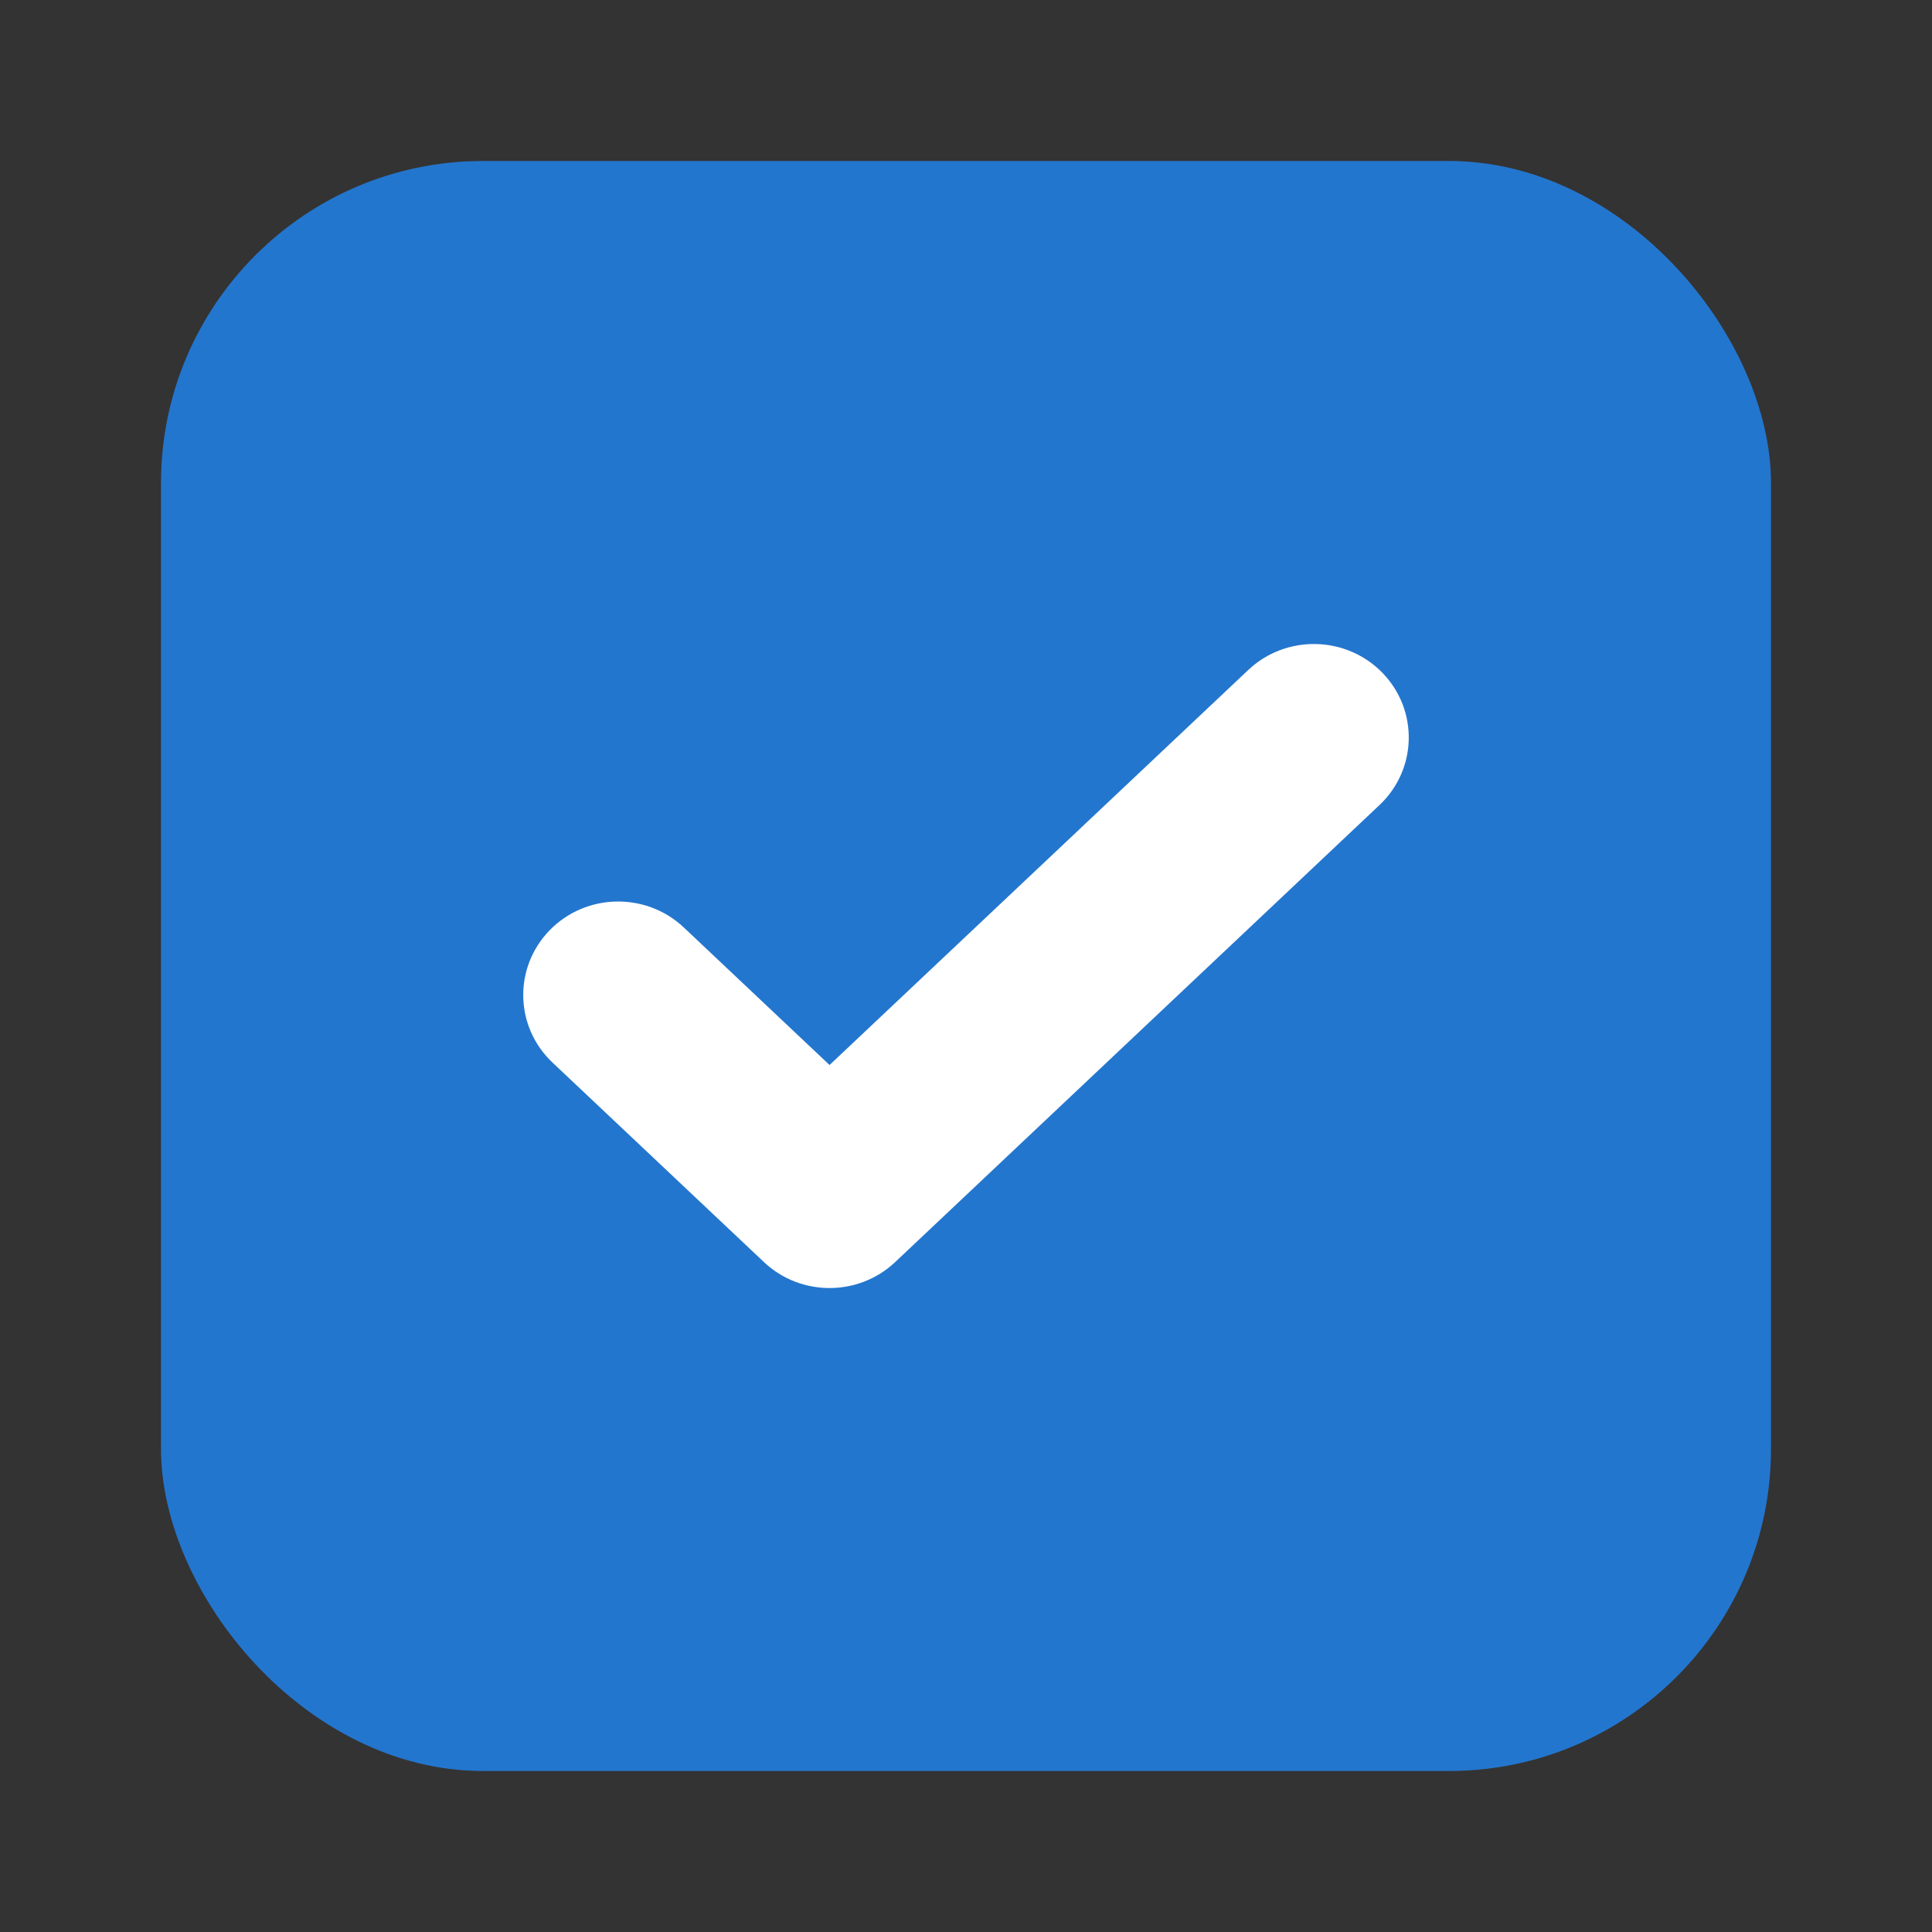
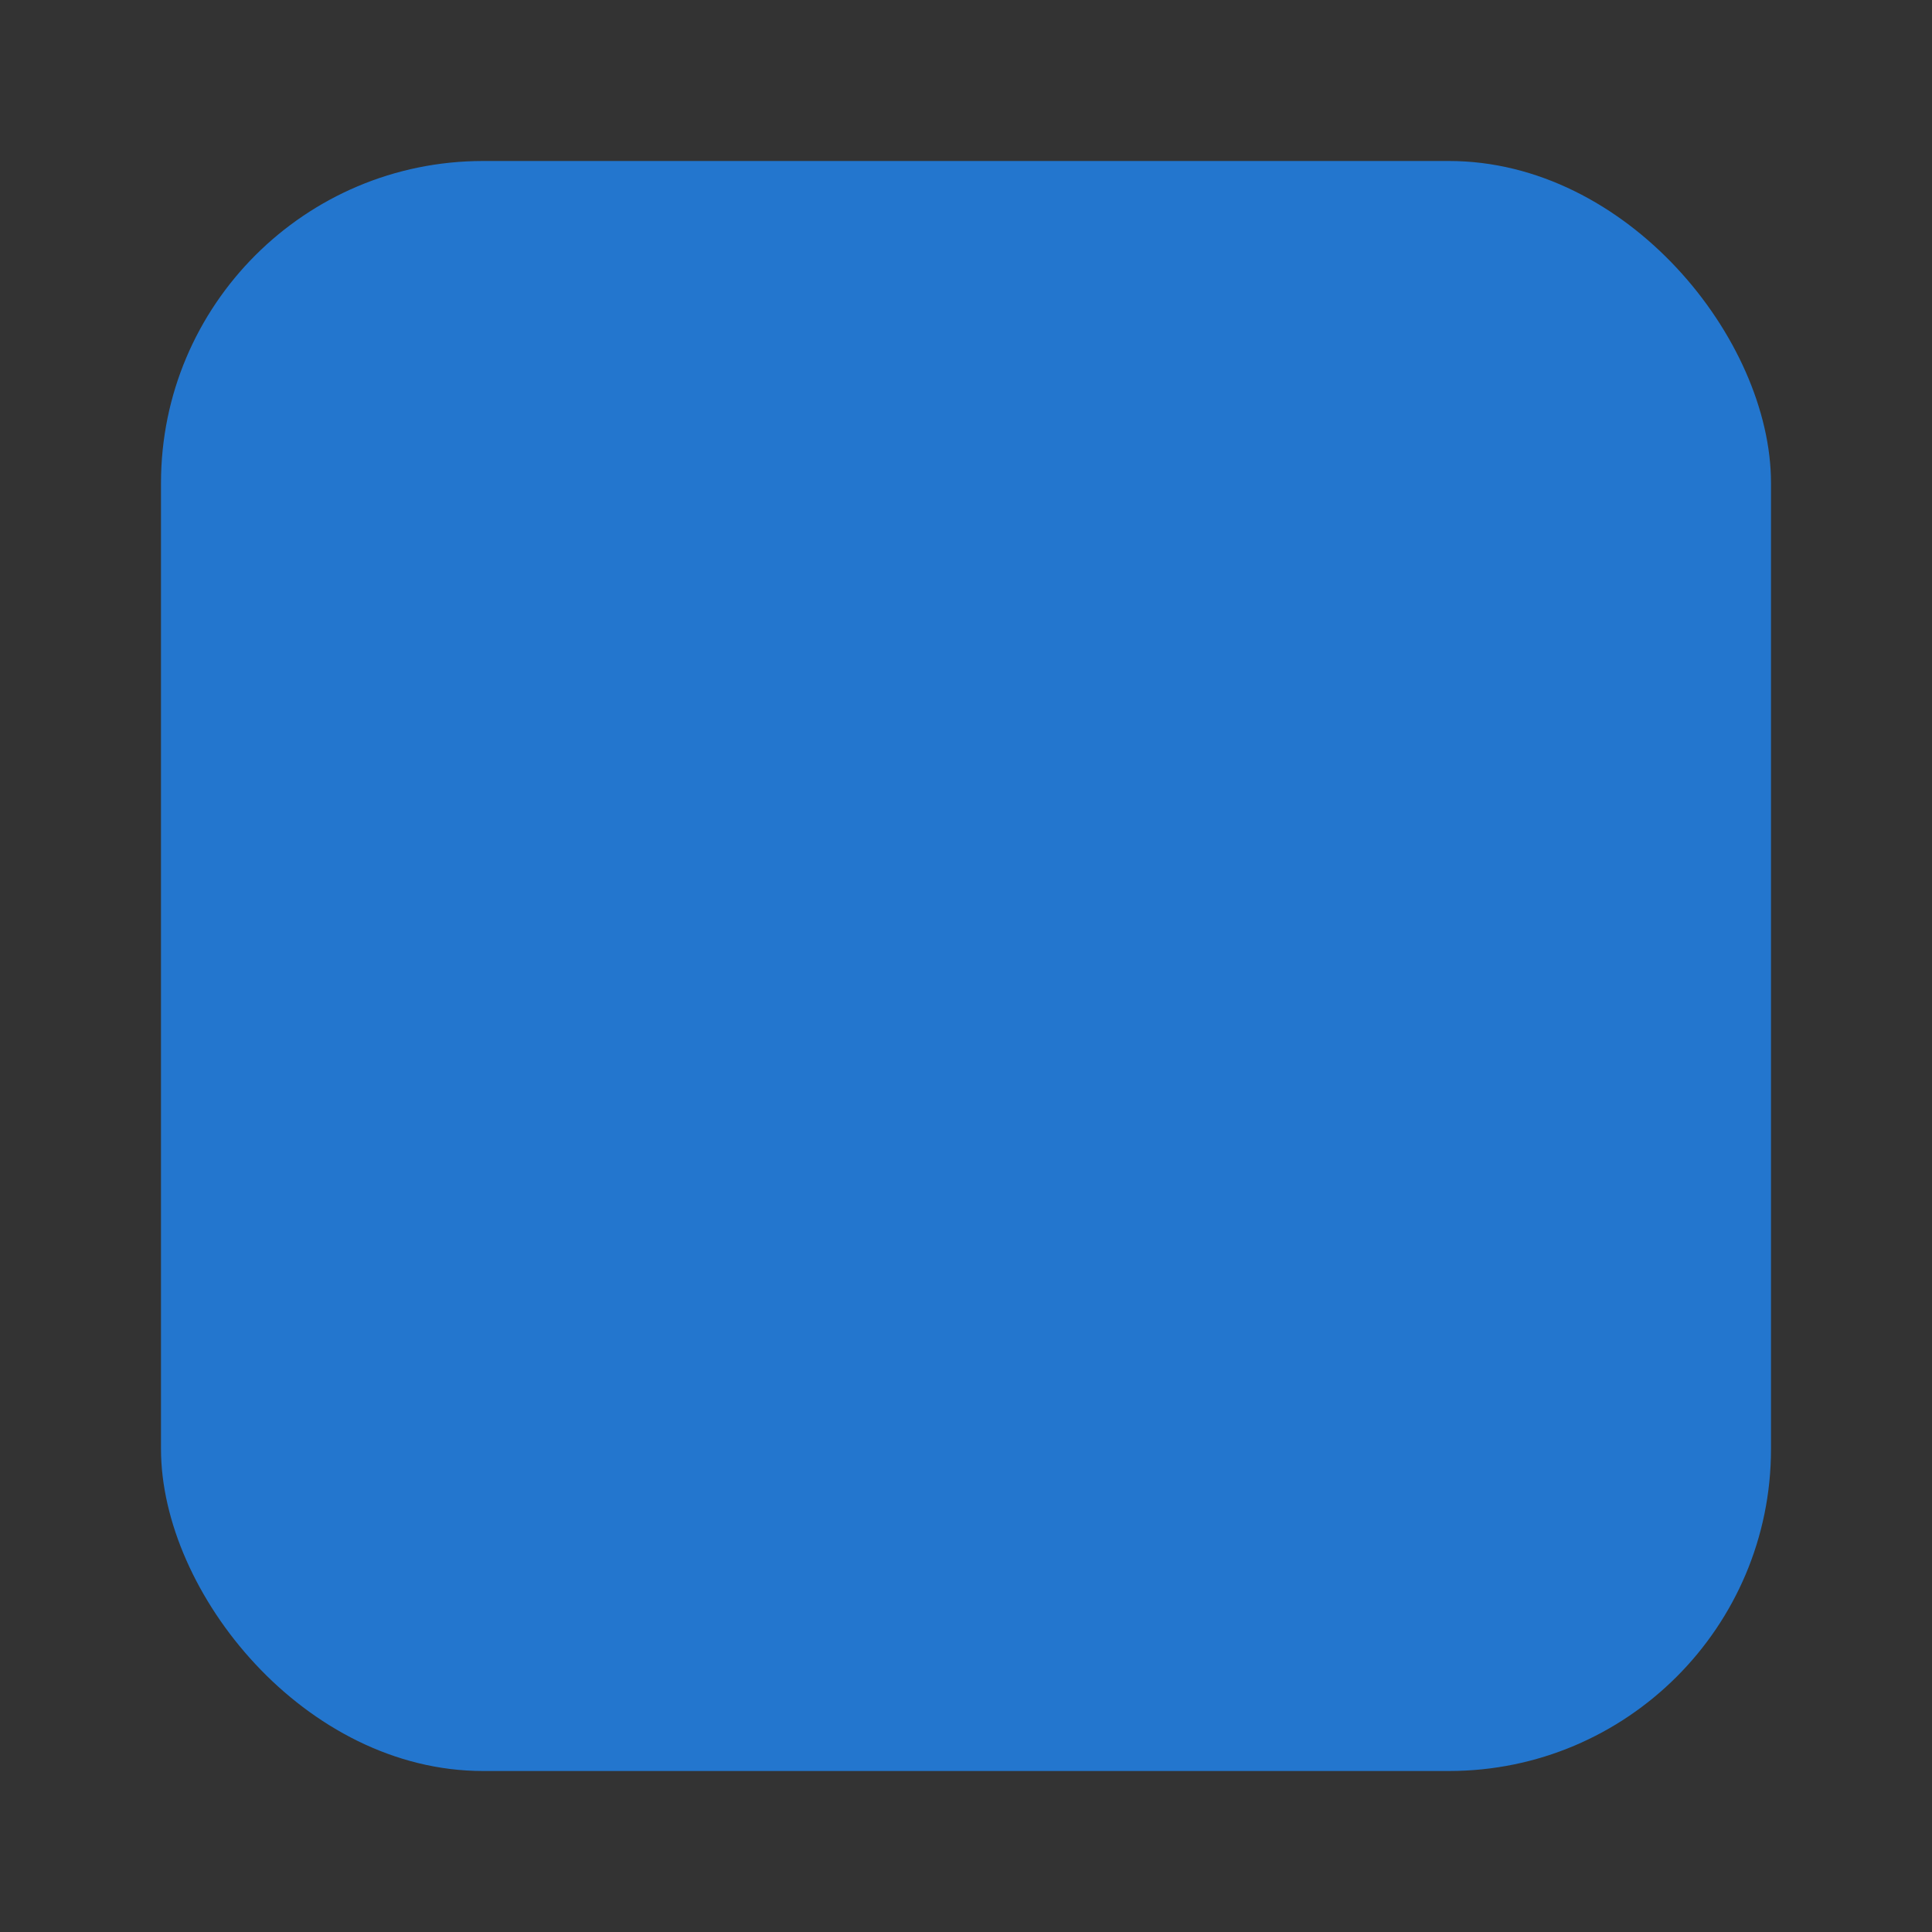
<svg xmlns="http://www.w3.org/2000/svg" width="24" height="24" viewBox="0 0 24 24" fill="none">
  <rect x="0" y="0" width="24" height="24" fill="#333333" stroke="none" />
  <rect x="2" y="2" width="20" height="20" rx="4" fill="#2376CE" />
-   <path fill-rule="evenodd" clip-rule="evenodd" d="M10.305 13.23L8.494 11.521C8.024 11.078 7.277 11.094 6.827 11.557C6.377 12.021 6.393 12.756 6.864 13.2L9.49 15.678C9.945 16.108 10.664 16.108 11.12 15.678L17.136 10.001C17.607 9.557 17.623 8.822 17.173 8.358C16.723 7.895 15.976 7.879 15.506 8.323L10.305 13.23Z" fill="white" />
</svg>